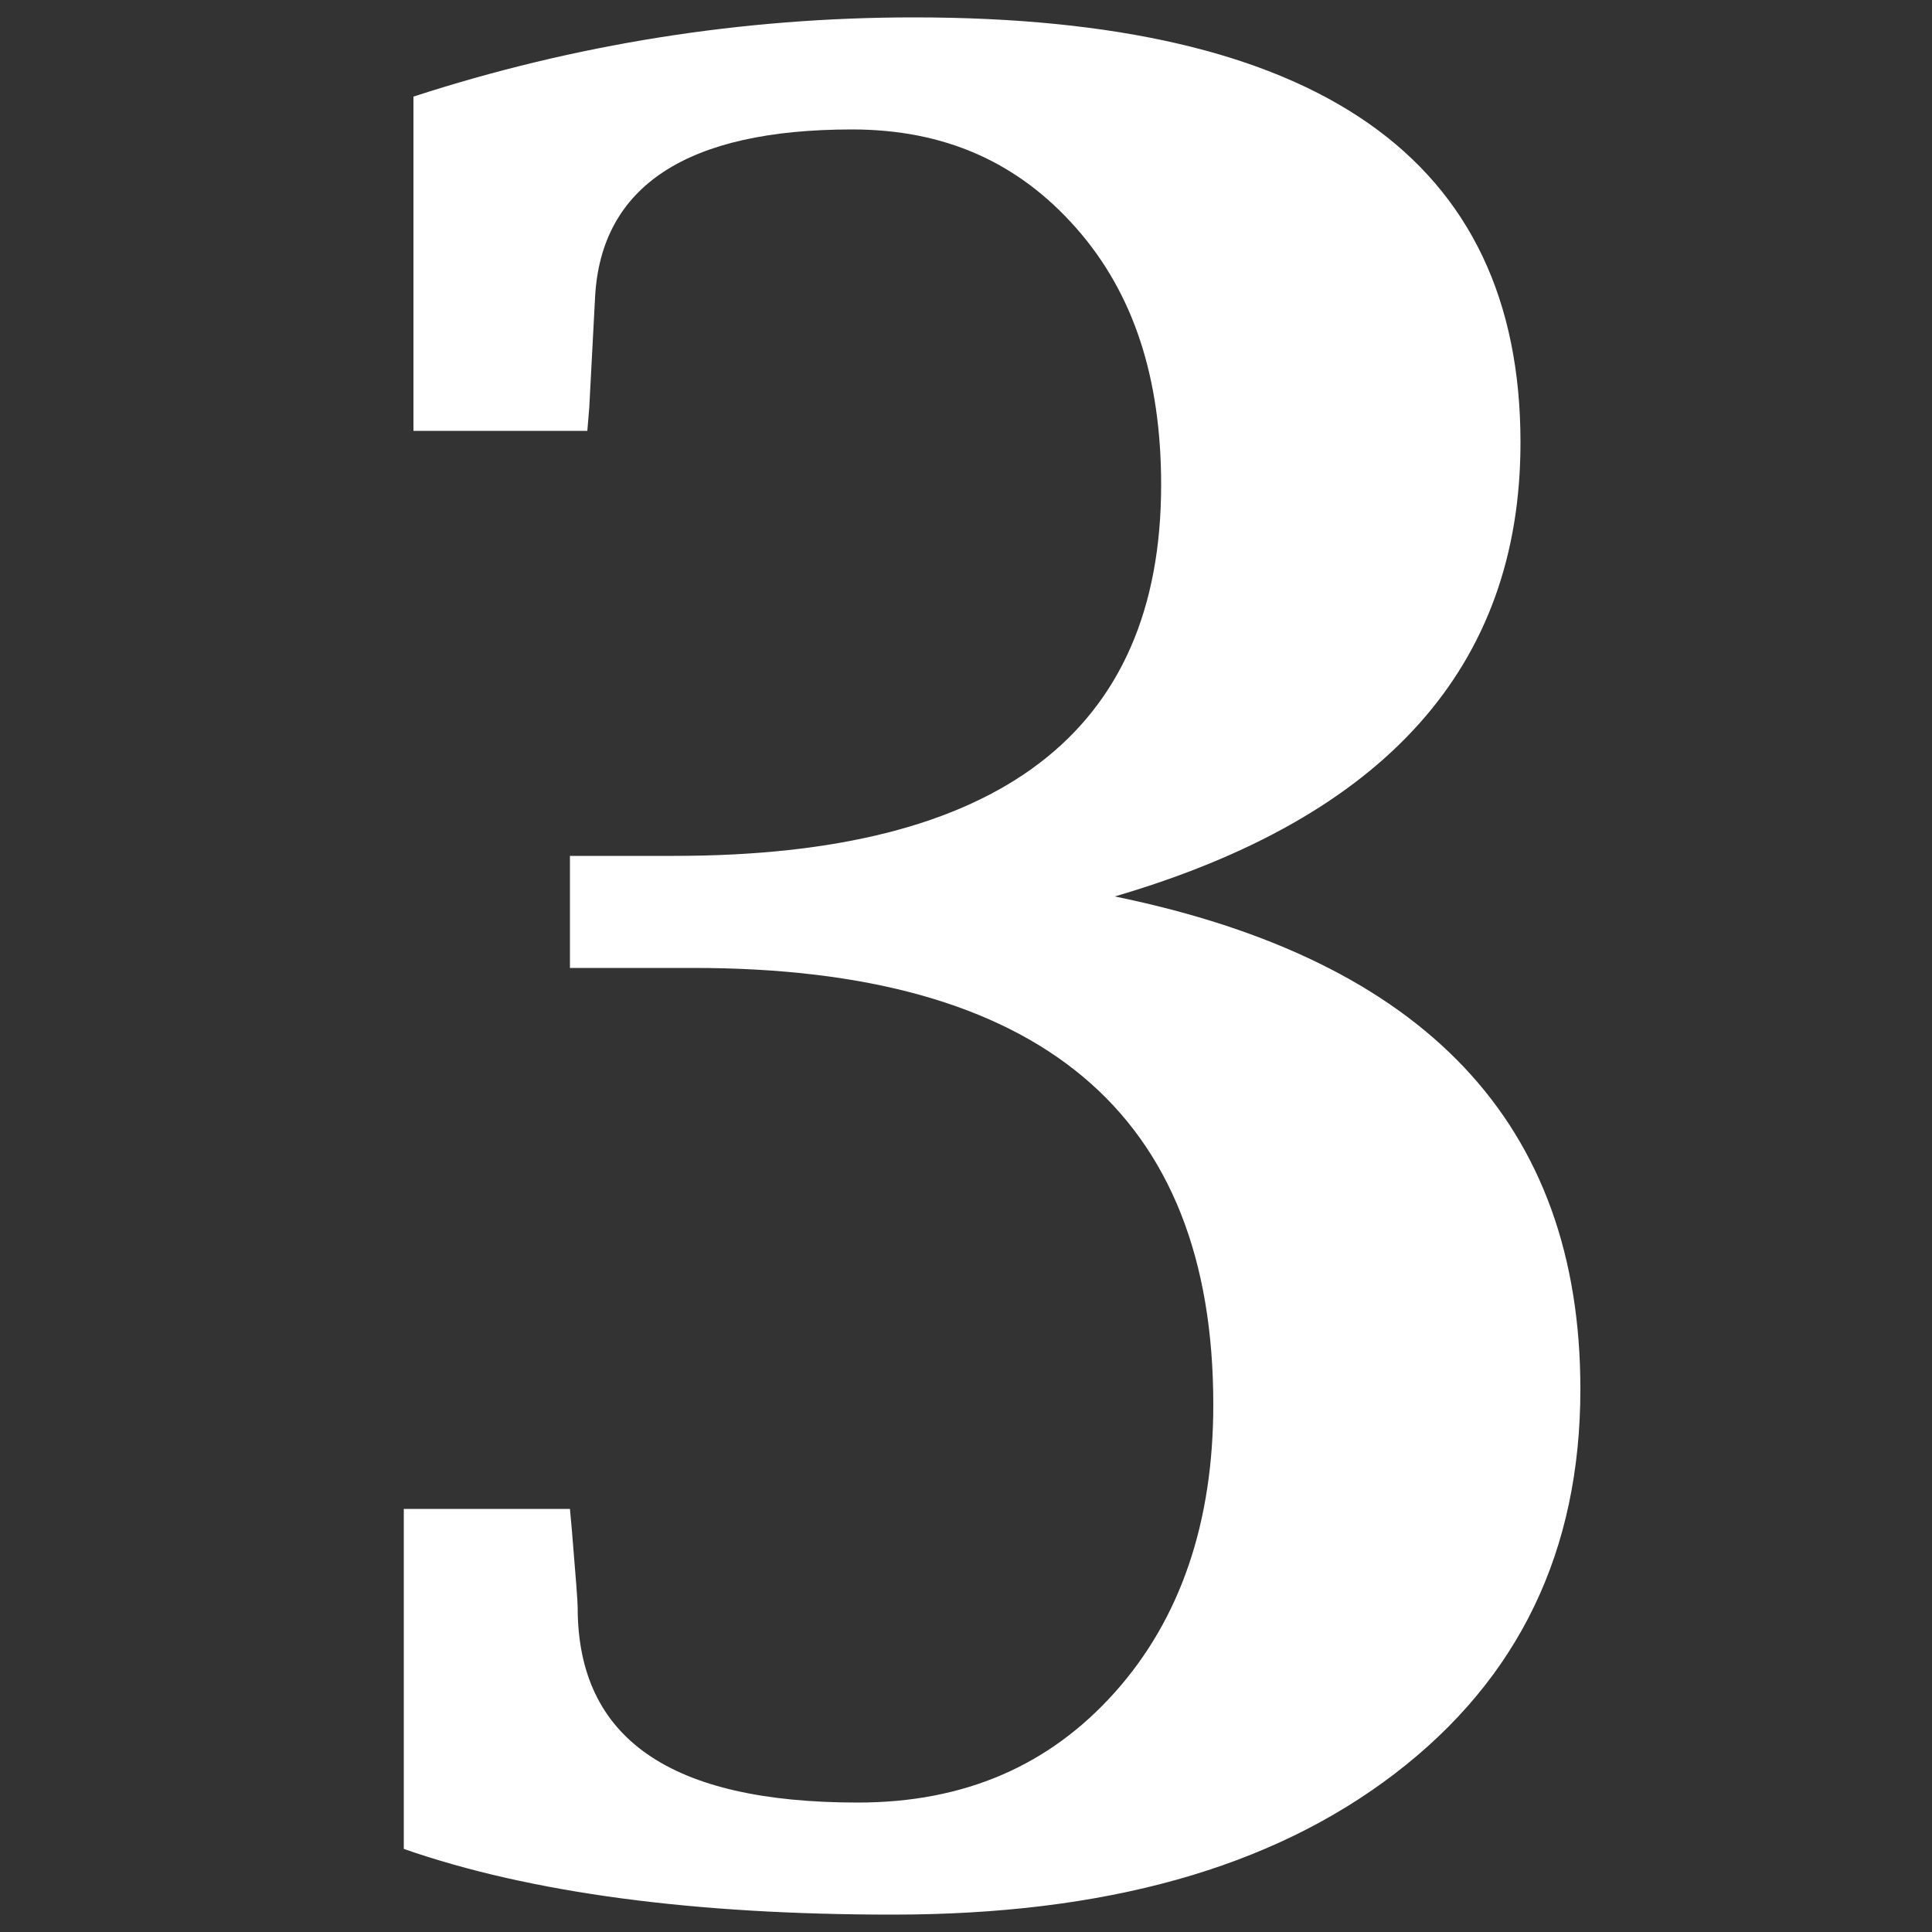
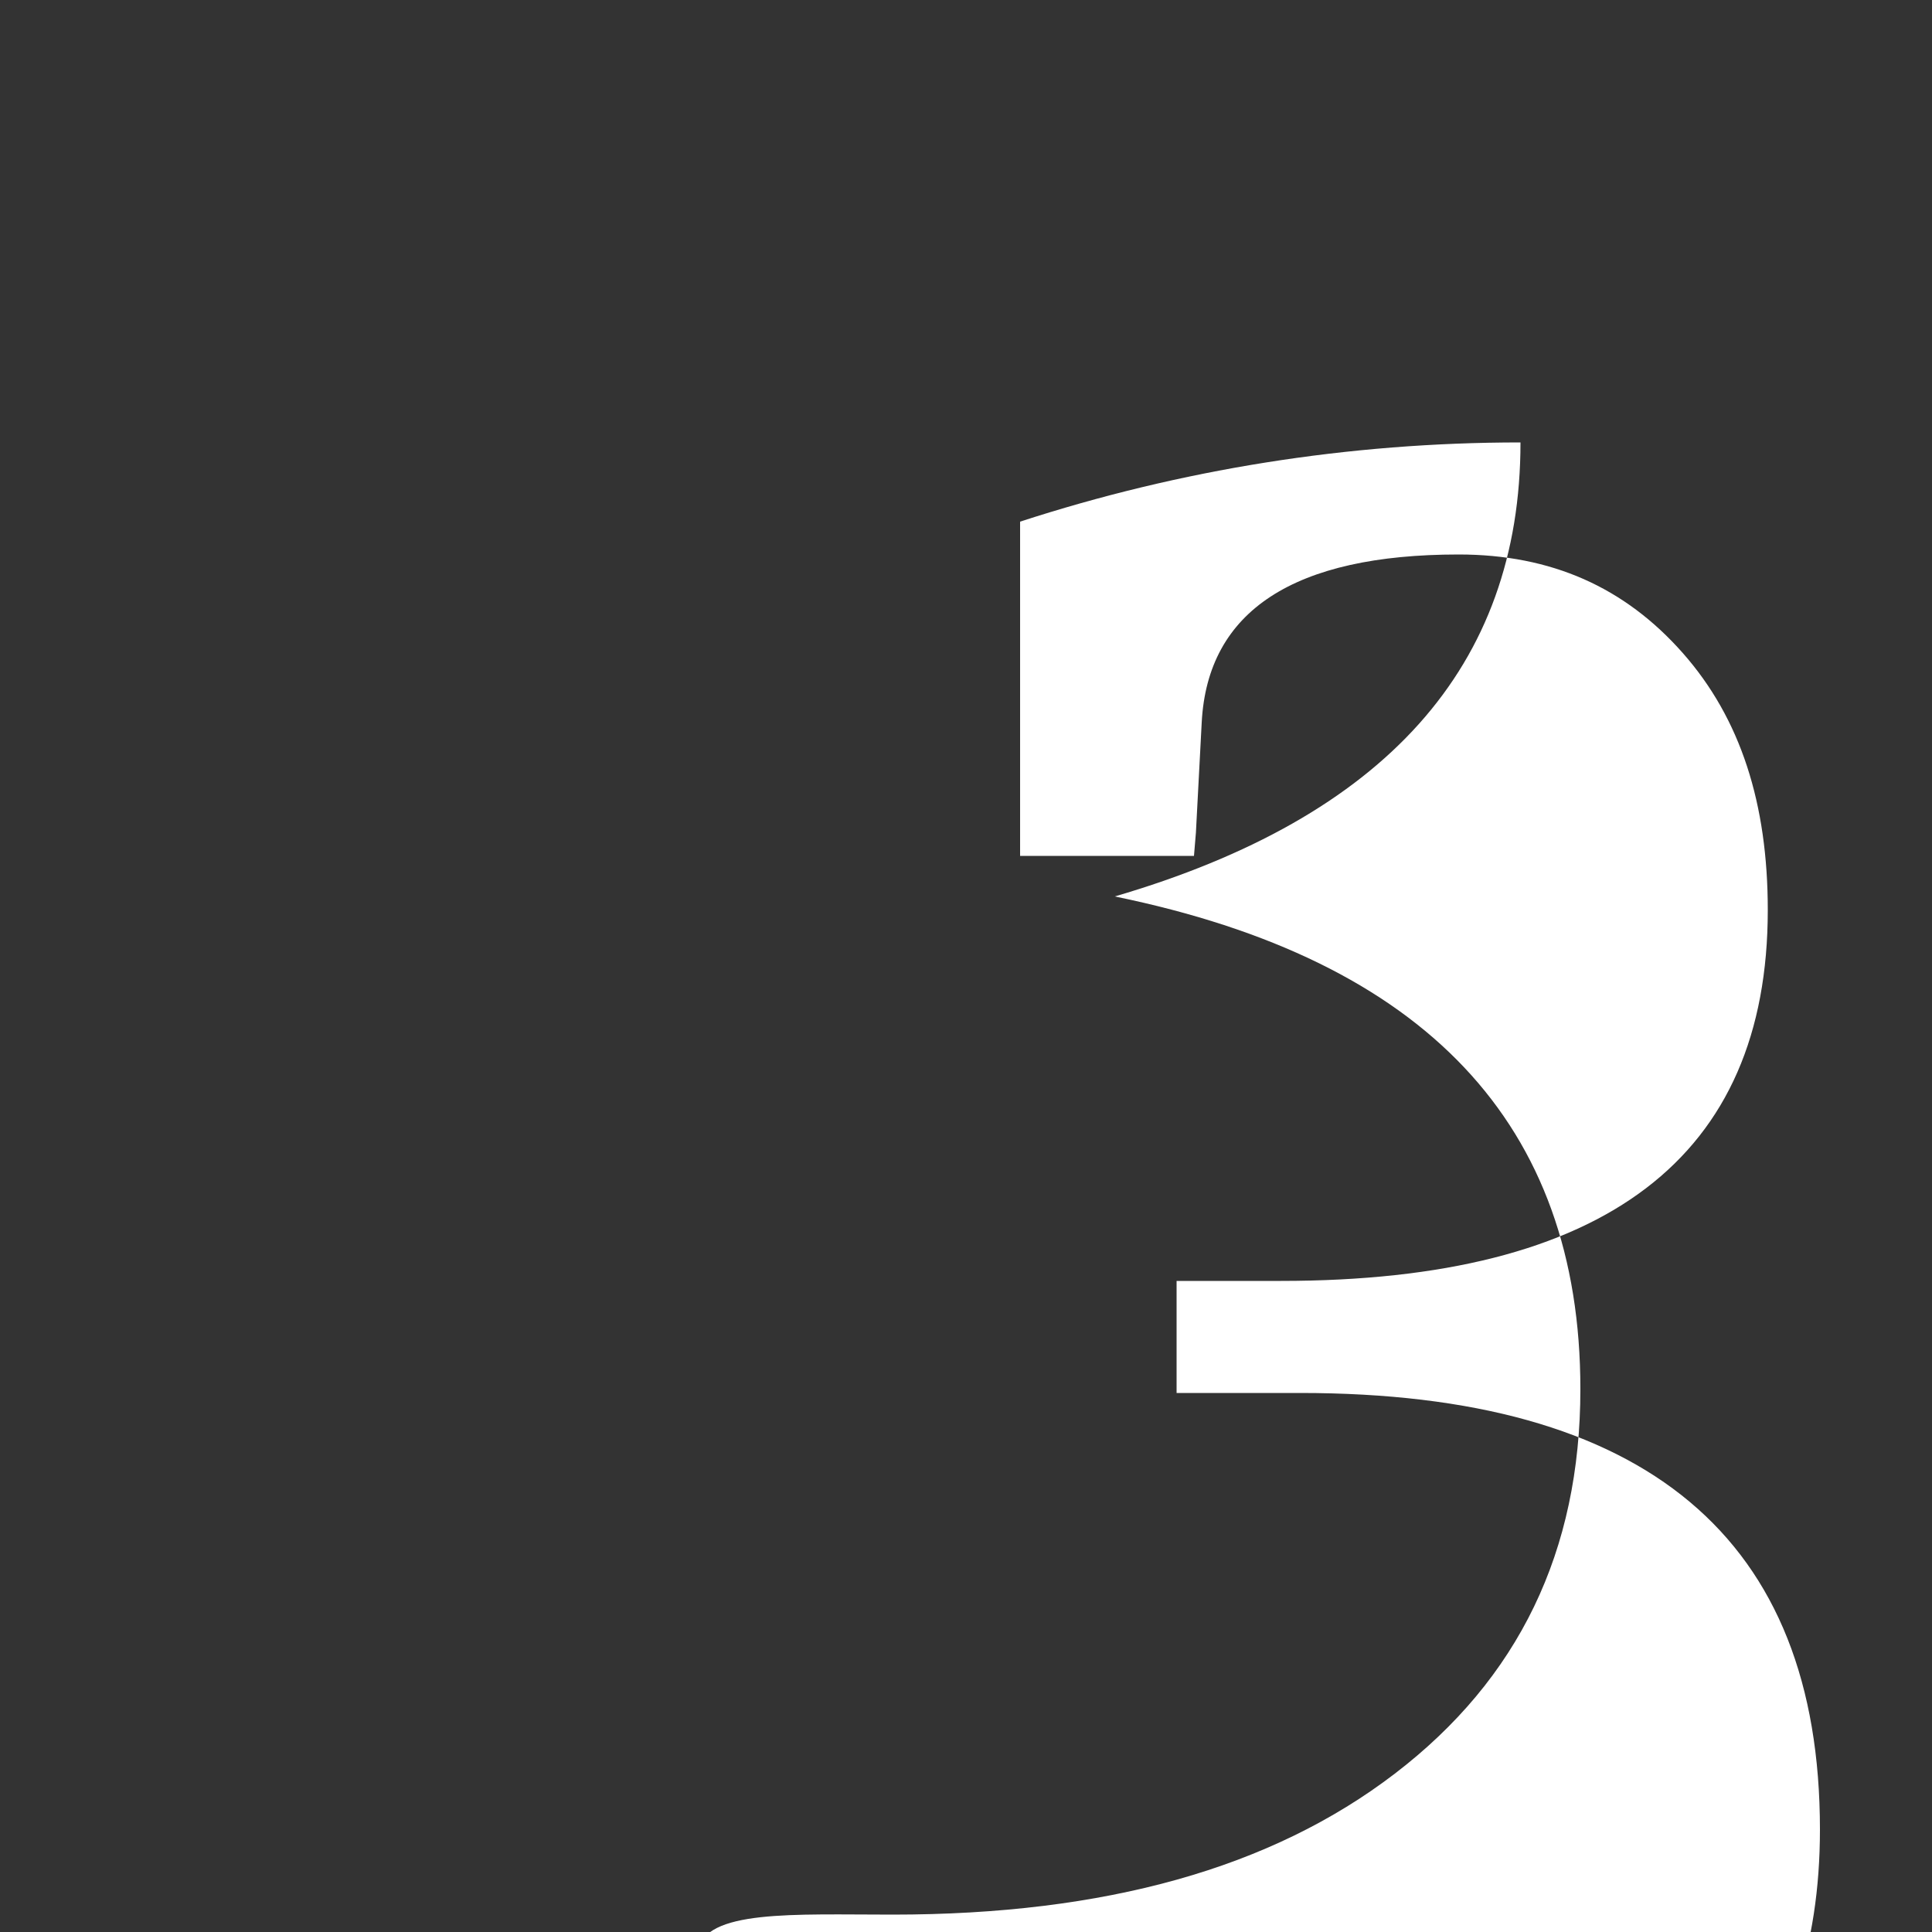
<svg xmlns="http://www.w3.org/2000/svg" id="Layer_3" x="0px" y="0px" viewBox="0 0 100 100" style="enable-background:new 0 0 100 100;" xml:space="preserve">
  <rect x="0" y="0" width="100" height="100" fill="#333333" stroke="none" />
  <style type="text/css">	.st0{fill:#FFFFFF;}</style>
-   <path class="st0" d="M46.2,99.1c11,0,19.6-2.4,26-7.3c6.4-4.9,9.6-11.5,9.6-19.9c0-13.7-8-22.2-24.1-25.5c14-4.1,21-11.9,21-23.5 c0-14.7-10.5-22-31.4-22c-8.9,0-17.6,1.4-25.9,4.1v17.3h9l0.1-1.2l0.3-5.7c0.3-5.8,4.8-8.7,13.3-8.7c4.8,0,8.6,1.7,11.6,5.1 c3,3.4,4.4,7.8,4.4,13.3c0,12.8-8.4,19.2-25.2,19.2h-5.4v5.8h6.4c17.9,0,26.9,7.5,26.9,22.6c0,6.1-1.7,11.1-5.1,14.9 c-3.4,3.8-7.8,5.7-13.3,5.7c-9.7,0-14.5-3.3-14.5-10.1c0-0.3-0.1-1.6-0.3-4l-0.1-1.1h-8.6v17.6C27.5,98,36,99.1,46.2,99.1" />
+   <path class="st0" d="M46.2,99.1c11,0,19.6-2.4,26-7.3c6.4-4.9,9.6-11.5,9.6-19.9c0-13.7-8-22.2-24.1-25.5c14-4.1,21-11.9,21-23.5 c-8.9,0-17.6,1.4-25.9,4.1v17.3h9l0.1-1.2l0.3-5.7c0.3-5.8,4.8-8.7,13.3-8.7c4.8,0,8.6,1.7,11.6,5.1 c3,3.4,4.4,7.8,4.4,13.3c0,12.8-8.4,19.2-25.2,19.2h-5.4v5.8h6.4c17.9,0,26.9,7.5,26.9,22.6c0,6.1-1.7,11.1-5.1,14.9 c-3.4,3.8-7.8,5.7-13.3,5.7c-9.7,0-14.5-3.3-14.5-10.1c0-0.3-0.1-1.6-0.3-4l-0.1-1.1h-8.6v17.6C27.5,98,36,99.1,46.2,99.1" />
</svg>